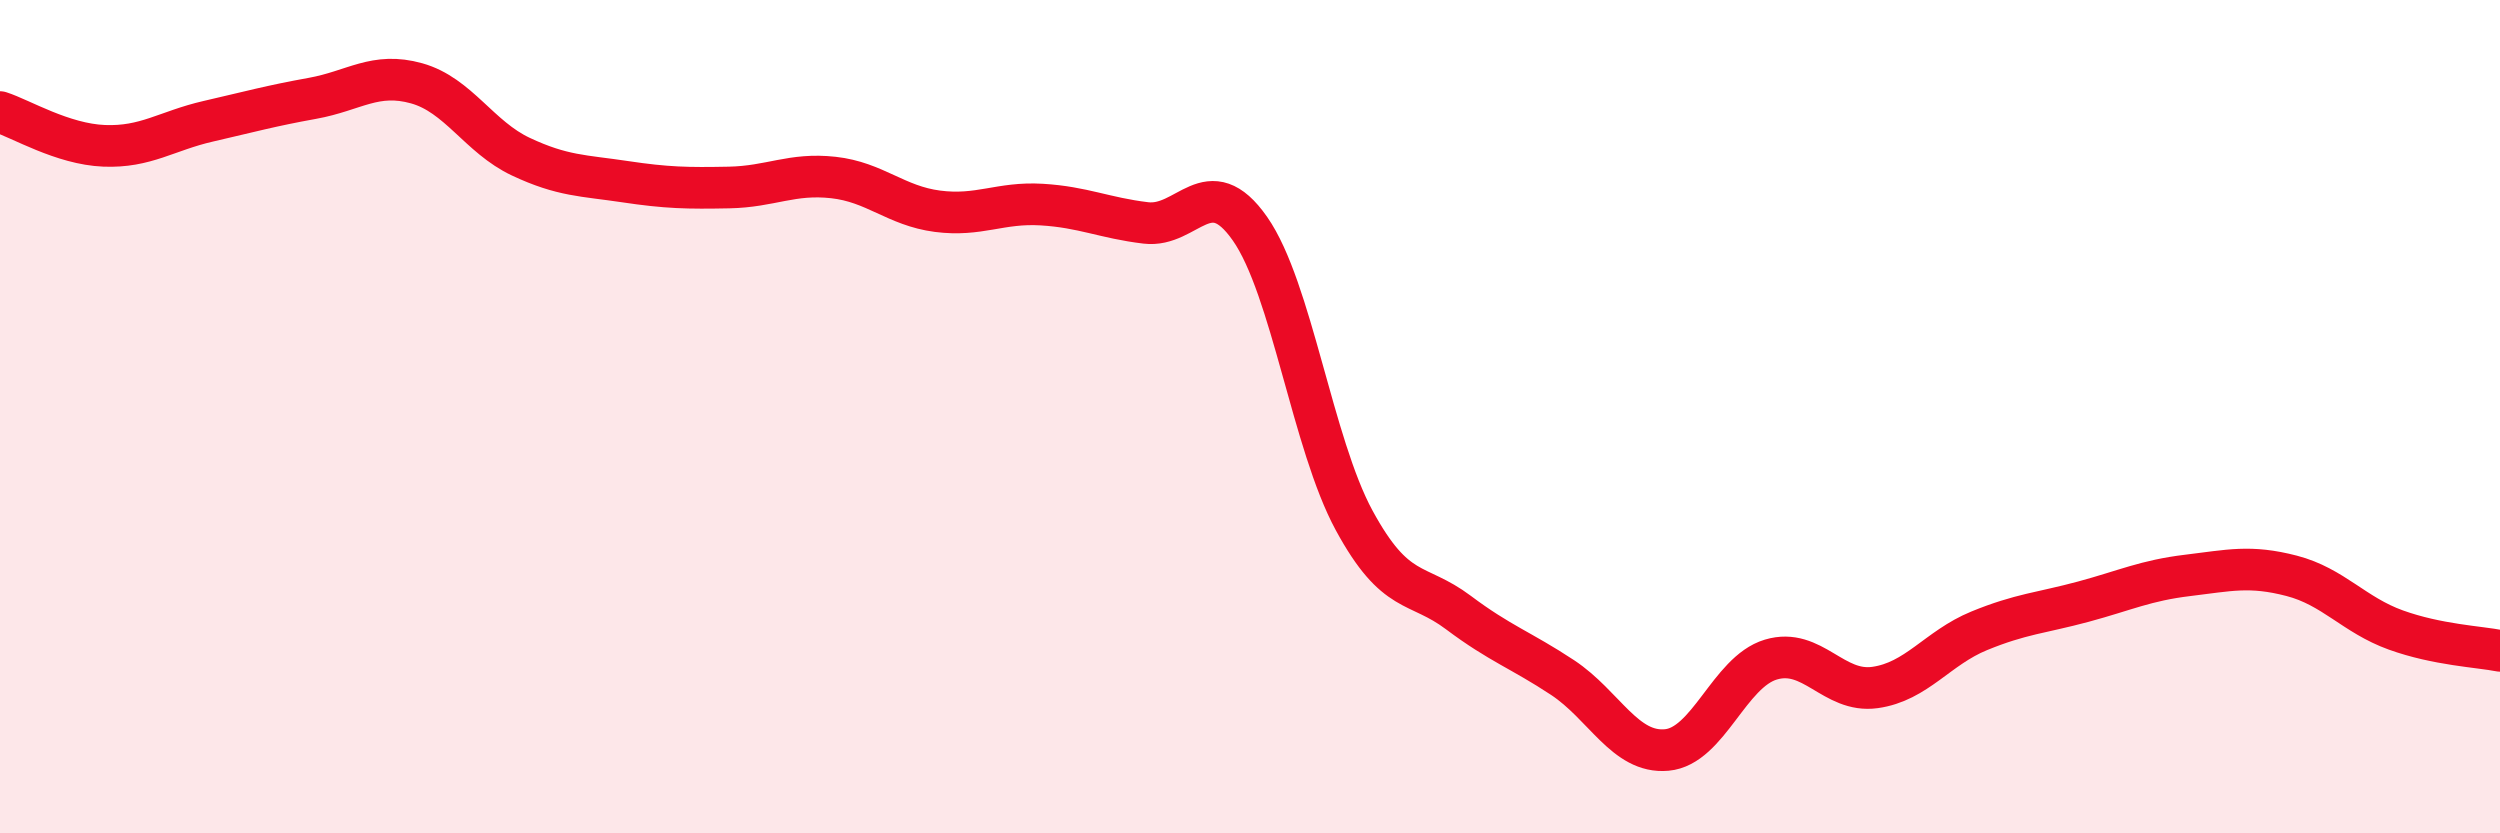
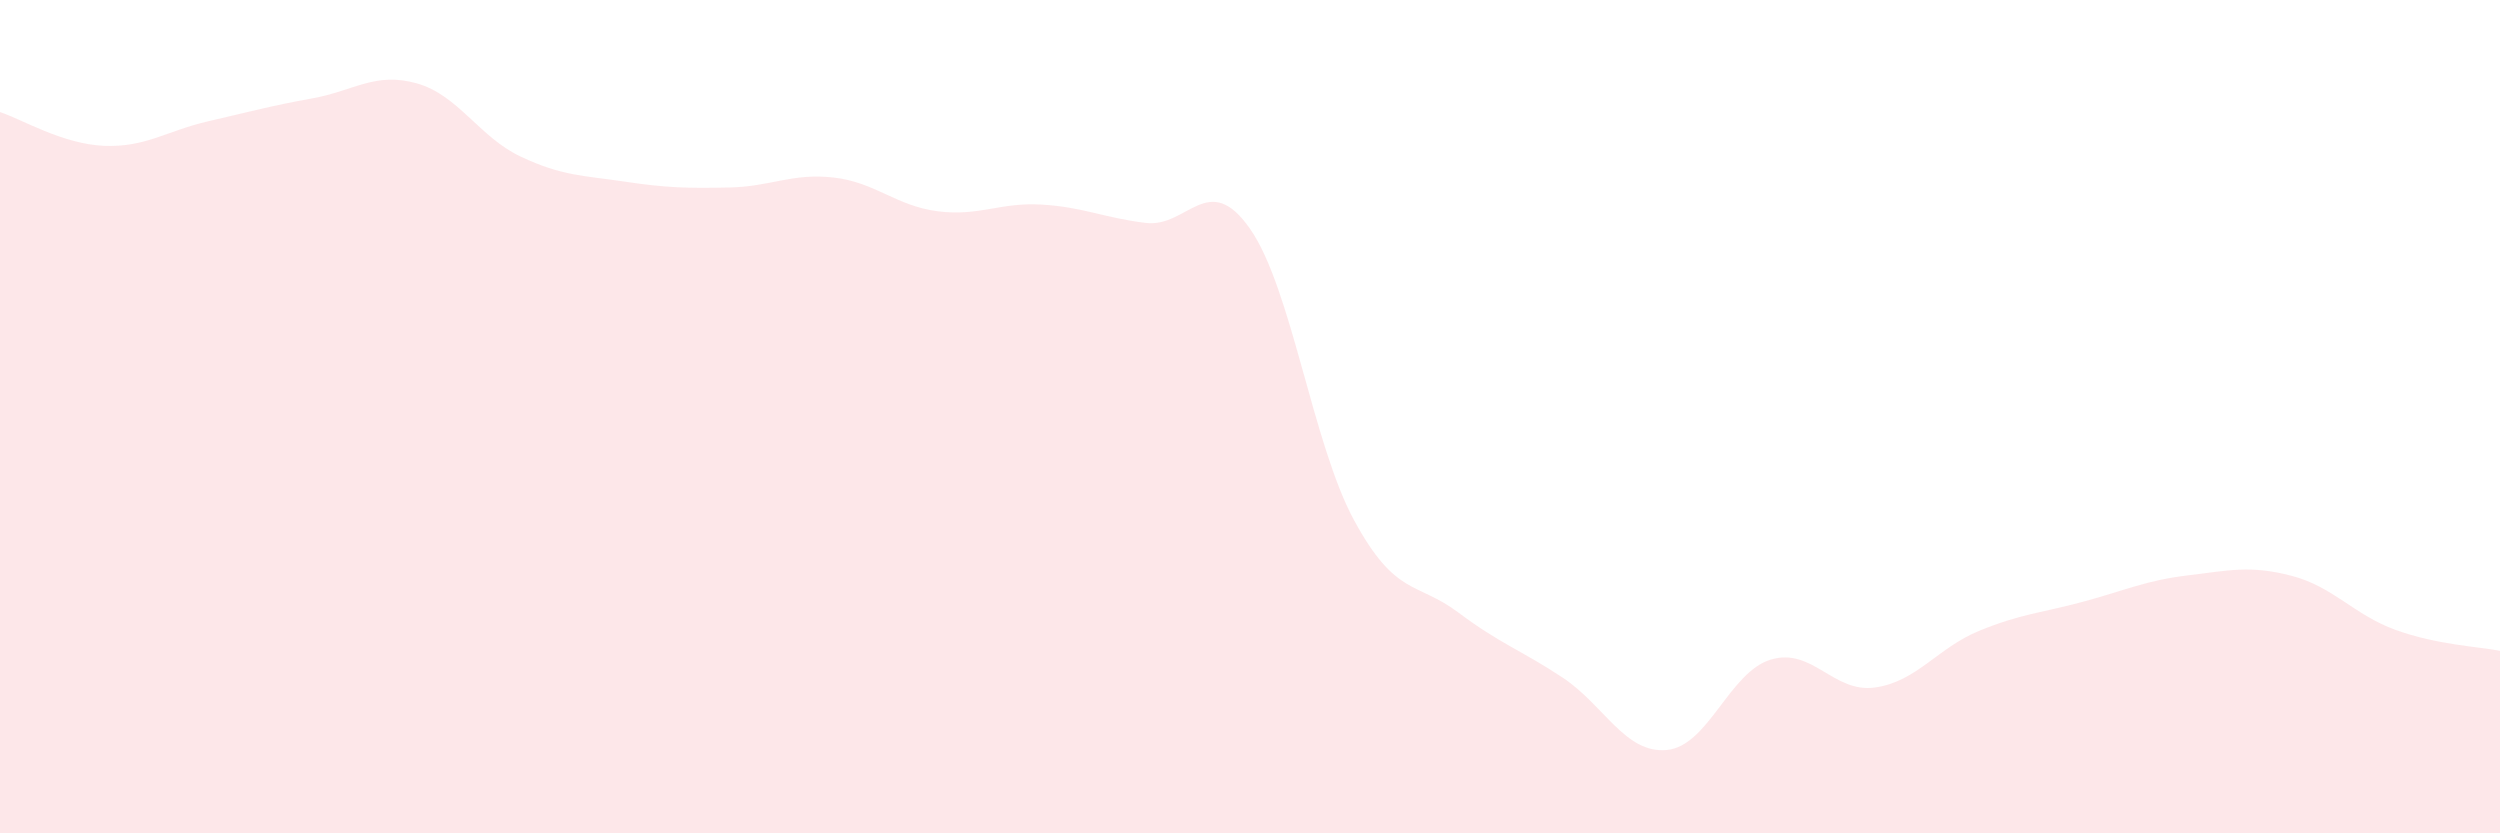
<svg xmlns="http://www.w3.org/2000/svg" width="60" height="20" viewBox="0 0 60 20">
  <path d="M 0,2.69 C 0.5,2.85 1.5,3.46 2.5,3.5 C 3.5,3.54 4,3.14 5,2.91 C 6,2.68 6.5,2.54 7.5,2.36 C 8.5,2.18 9,1.72 10,2 C 11,2.28 11.5,3.29 12.5,3.76 C 13.5,4.23 14,4.21 15,4.36 C 16,4.51 16.5,4.52 17.5,4.5 C 18.5,4.48 19,4.15 20,4.26 C 21,4.37 21.5,4.94 22.5,5.07 C 23.5,5.2 24,4.85 25,4.91 C 26,4.97 26.5,5.23 27.5,5.35 C 28.5,5.47 29,4.06 30,5.49 C 31,6.92 31.5,10.65 32.5,12.49 C 33.5,14.33 34,13.95 35,14.7 C 36,15.45 36.5,15.6 37.5,16.26 C 38.5,16.92 39,18.09 40,18 C 41,17.91 41.5,16.13 42.5,15.83 C 43.5,15.53 44,16.64 45,16.5 C 46,16.36 46.5,15.55 47.5,15.14 C 48.5,14.73 49,14.71 50,14.44 C 51,14.17 51.5,13.93 52.5,13.81 C 53.5,13.69 54,13.56 55,13.82 C 56,14.08 56.5,14.76 57.5,15.12 C 58.5,15.48 59.5,15.52 60,15.62L60 20L0 20Z" fill="#EB0A25" opacity="0.1" stroke-linecap="round" stroke-linejoin="round" />
-   <path d="M 0,2.69 C 0.5,2.85 1.5,3.46 2.5,3.5 C 3.5,3.54 4,3.14 5,2.91 C 6,2.68 6.5,2.54 7.5,2.36 C 8.5,2.18 9,1.72 10,2 C 11,2.28 11.5,3.29 12.5,3.76 C 13.5,4.23 14,4.21 15,4.36 C 16,4.51 16.5,4.52 17.5,4.5 C 18.5,4.48 19,4.15 20,4.26 C 21,4.37 21.5,4.94 22.5,5.07 C 23.5,5.2 24,4.85 25,4.91 C 26,4.97 26.5,5.23 27.5,5.35 C 28.5,5.47 29,4.06 30,5.49 C 31,6.92 31.5,10.65 32.5,12.49 C 33.5,14.33 34,13.95 35,14.7 C 36,15.45 36.5,15.6 37.5,16.26 C 38.5,16.92 39,18.09 40,18 C 41,17.91 41.5,16.13 42.5,15.83 C 43.5,15.53 44,16.64 45,16.5 C 46,16.36 46.5,15.55 47.5,15.14 C 48.5,14.73 49,14.71 50,14.44 C 51,14.17 51.5,13.93 52.5,13.81 C 53.5,13.69 54,13.56 55,13.82 C 56,14.08 56.5,14.76 57.5,15.12 C 58.5,15.48 59.5,15.52 60,15.62" stroke="#EB0A25" stroke-width="1" fill="none" stroke-linecap="round" stroke-linejoin="round" />
</svg>